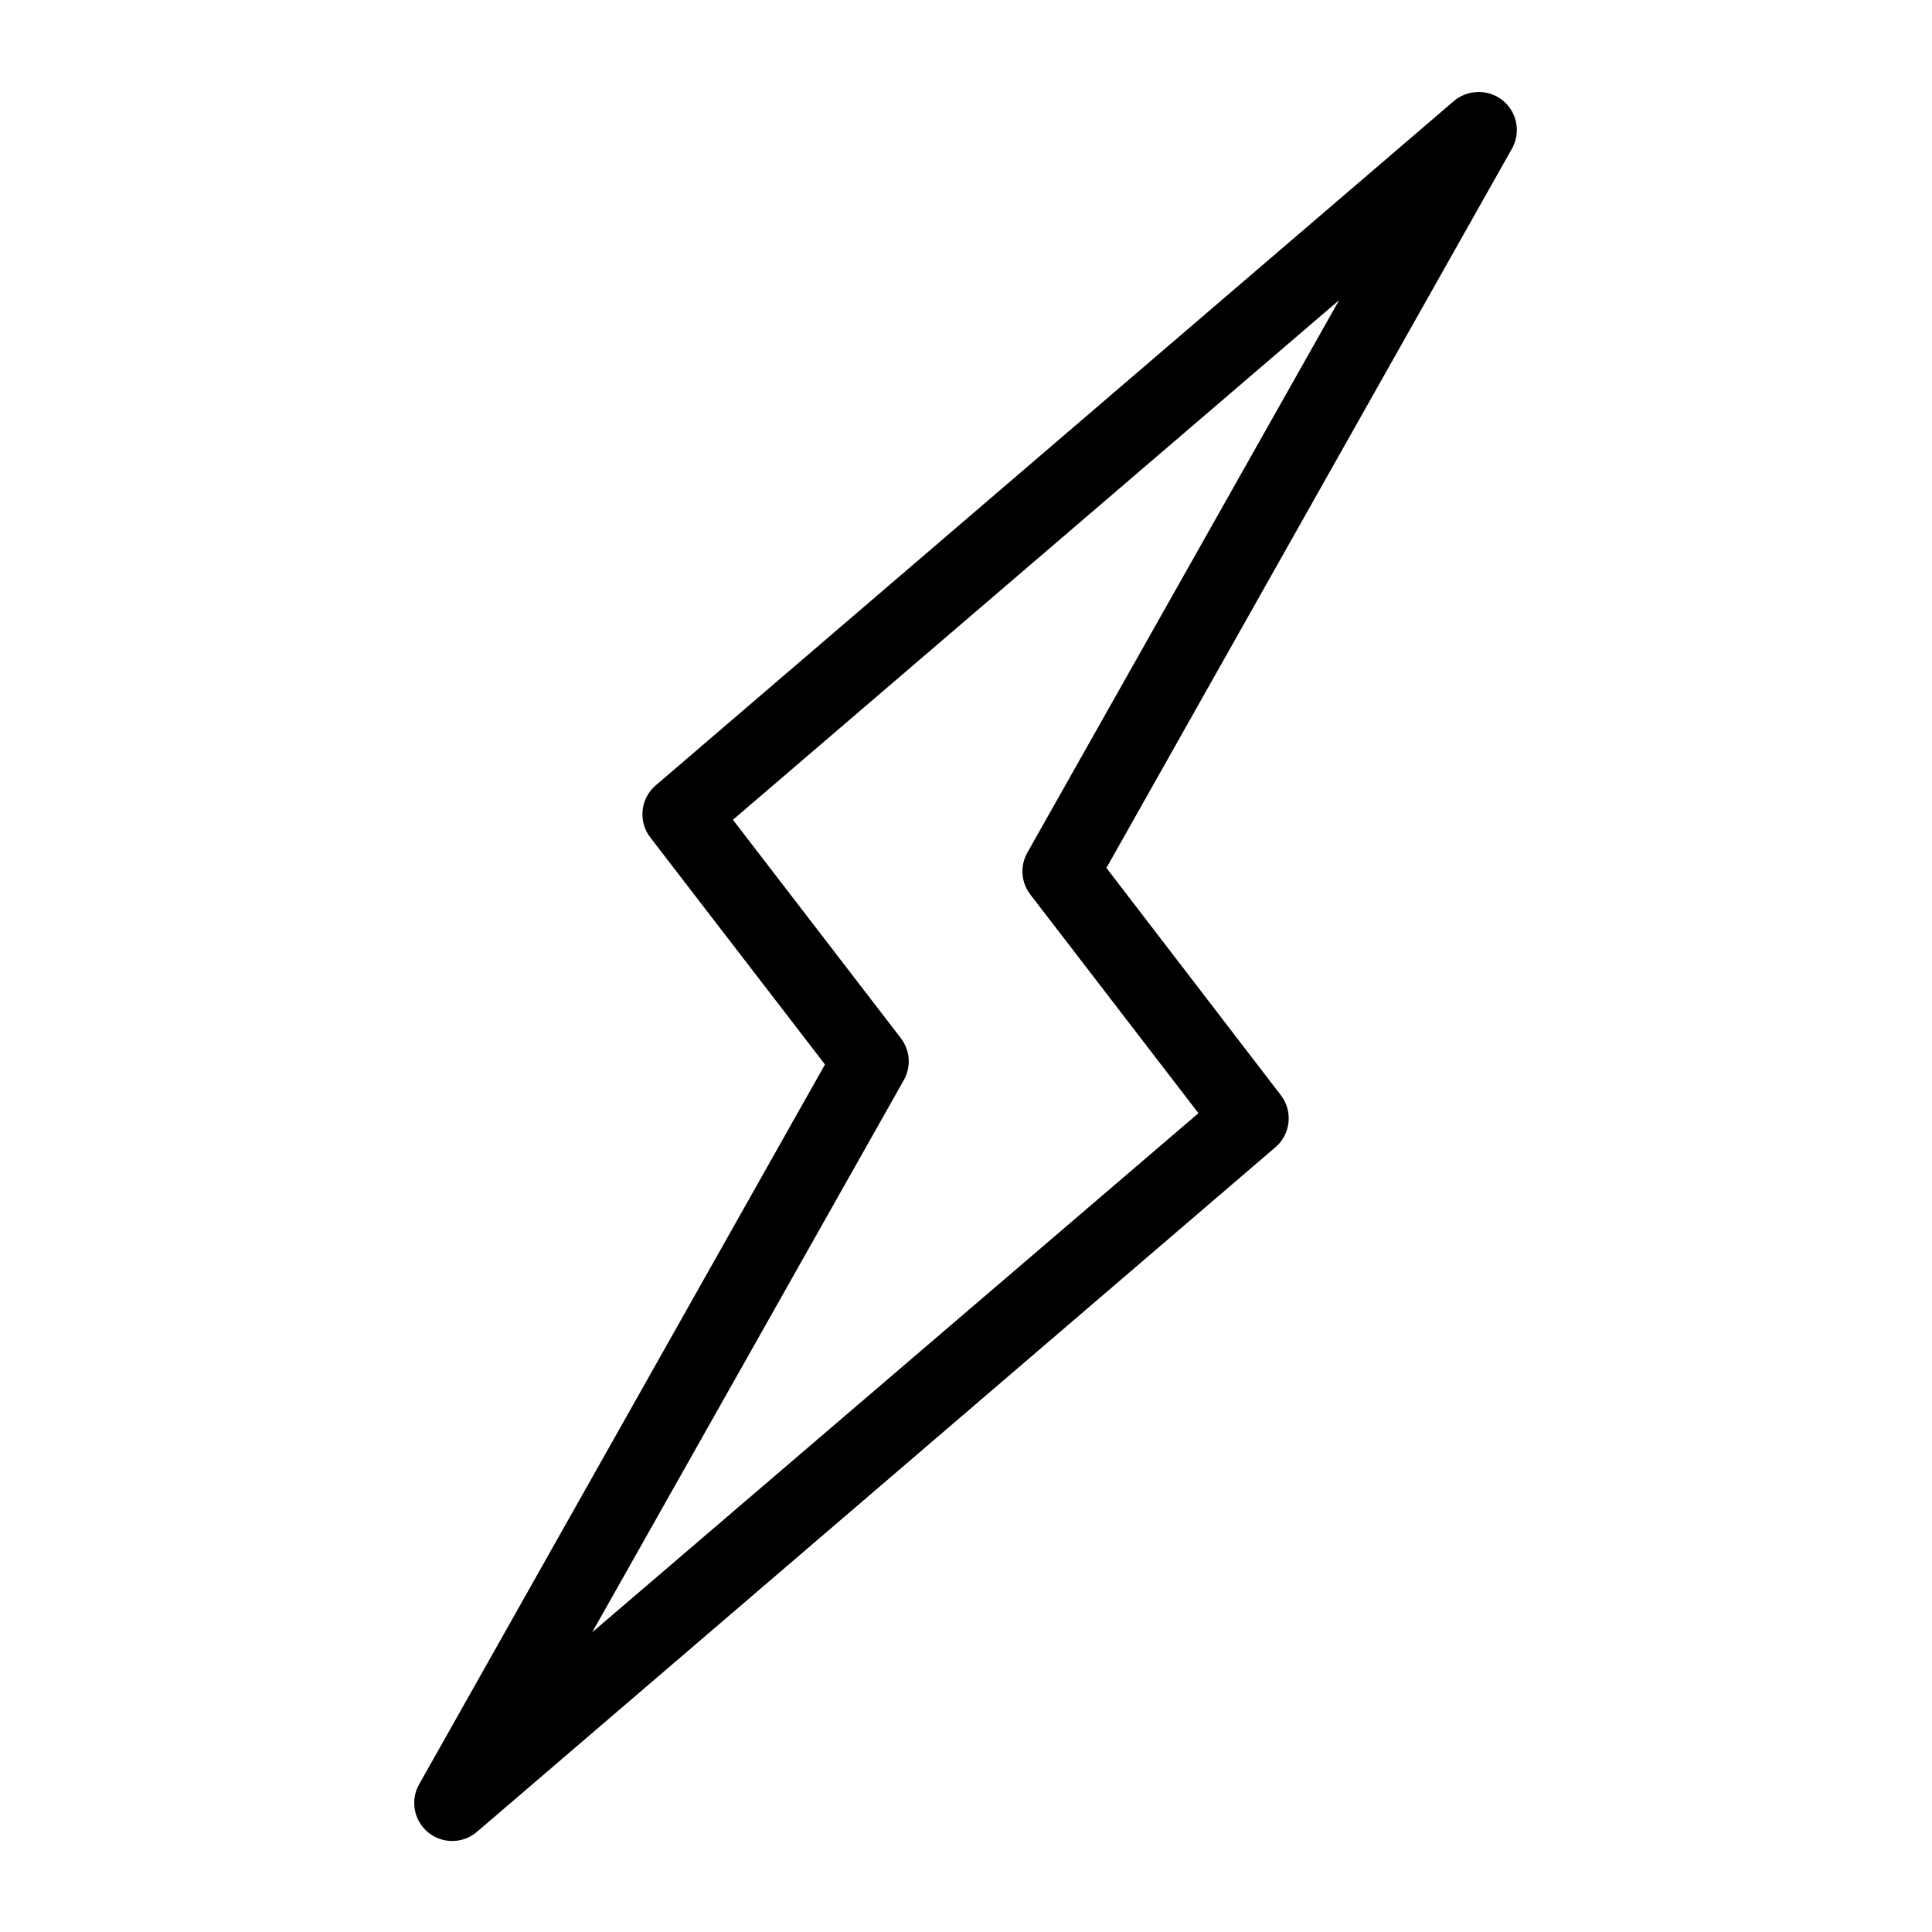
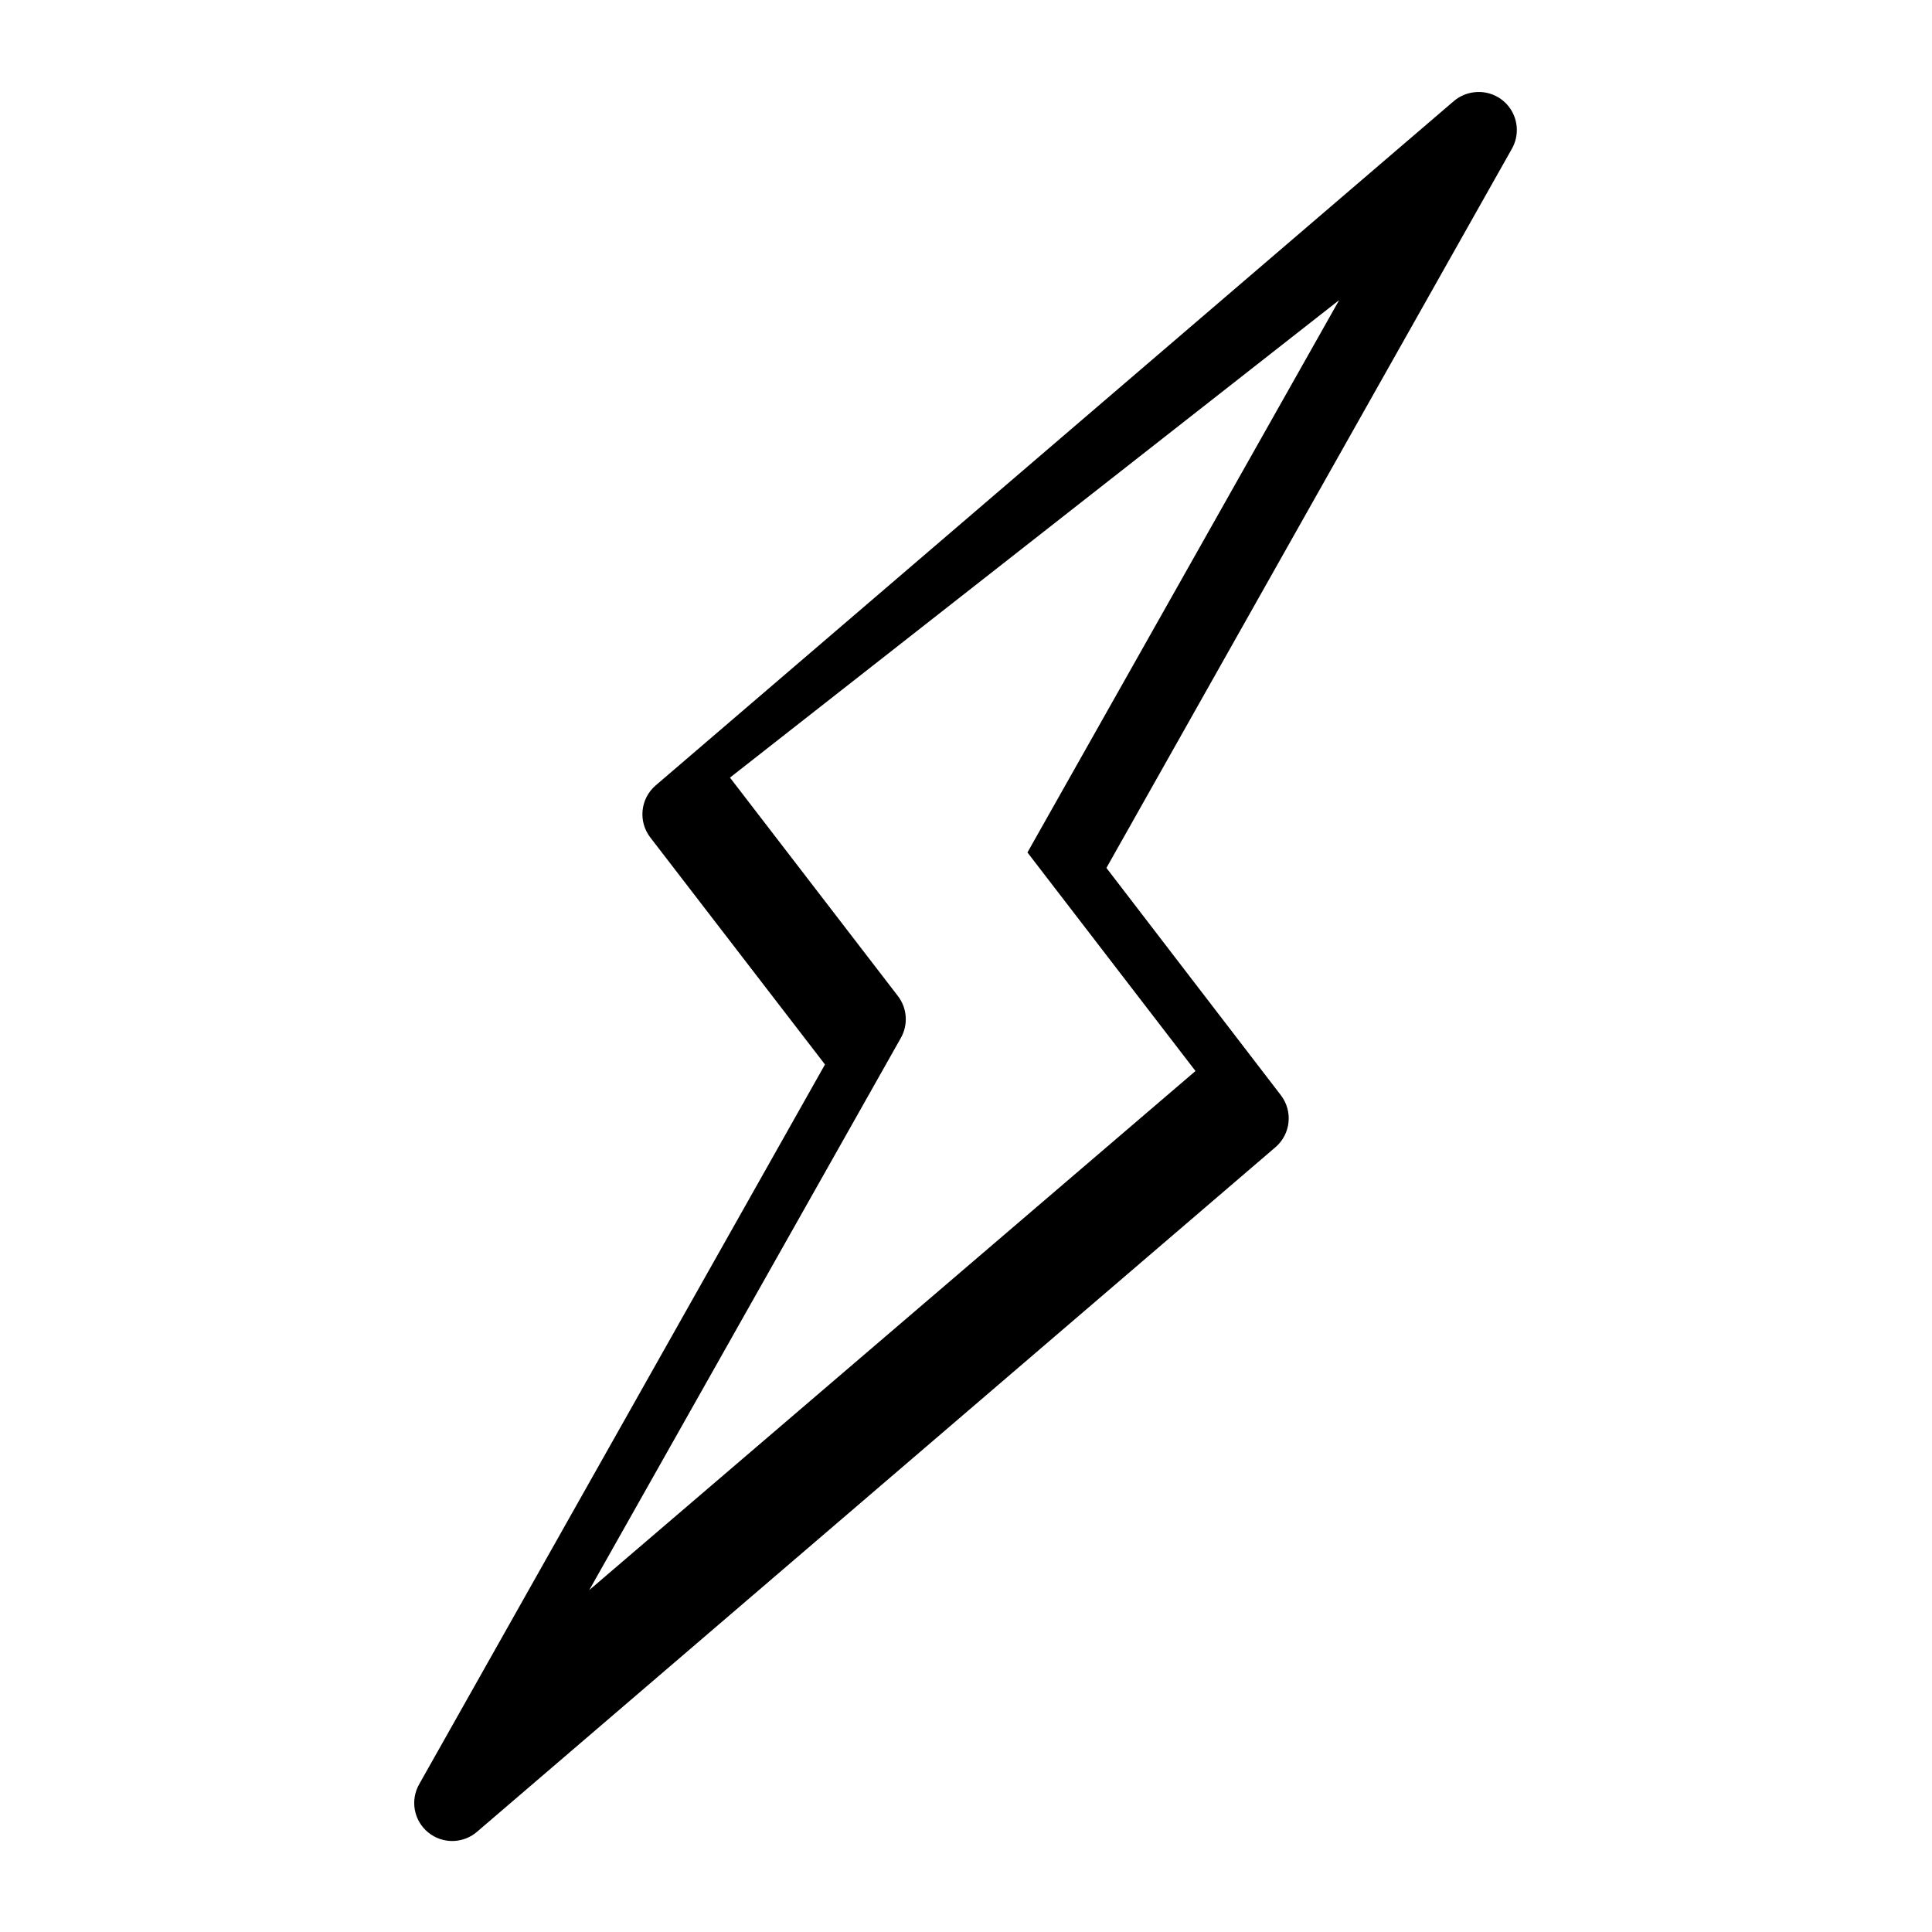
<svg xmlns="http://www.w3.org/2000/svg" fill="#000000" width="800px" height="800px" version="1.1" viewBox="144 144 512 512">
-   <path d="m534.77 168.44c-2.031 0.211-3.953 1.035-5.508 2.363l-211.48 181.32c-4.098 3.496-4.723 9.598-1.414 13.852l46.262 60.125-107.47 190.61c-2.516 4.285-1.531 9.766 2.316 12.906s9.41 3.008 13.105-0.316l211.48-181.32c4-3.477 4.621-9.465 1.414-13.691l-46.262-60.281 107.47-190.61v-0.004c1.855-3.297 1.707-7.356-0.383-10.508-2.09-3.156-5.773-4.871-9.531-4.445zm-35.875 55.09-82.609 146.38c-2.023 3.539-1.715 7.953 0.785 11.176l44.531 57.922-160.66 137.56 82.609-146.38c1.953-3.5 1.645-7.828-0.785-11.016l-44.531-57.922z" />
+   <path d="m534.77 168.44c-2.031 0.211-3.953 1.035-5.508 2.363l-211.48 181.32c-4.098 3.496-4.723 9.598-1.414 13.852l46.262 60.125-107.47 190.61c-2.516 4.285-1.531 9.766 2.316 12.906s9.41 3.008 13.105-0.316l211.48-181.32c4-3.477 4.621-9.465 1.414-13.691l-46.262-60.281 107.47-190.61v-0.004c1.855-3.297 1.707-7.356-0.383-10.508-2.09-3.156-5.773-4.871-9.531-4.445zm-35.875 55.09-82.609 146.38l44.531 57.922-160.66 137.56 82.609-146.38c1.953-3.5 1.645-7.828-0.785-11.016l-44.531-57.922z" />
</svg>